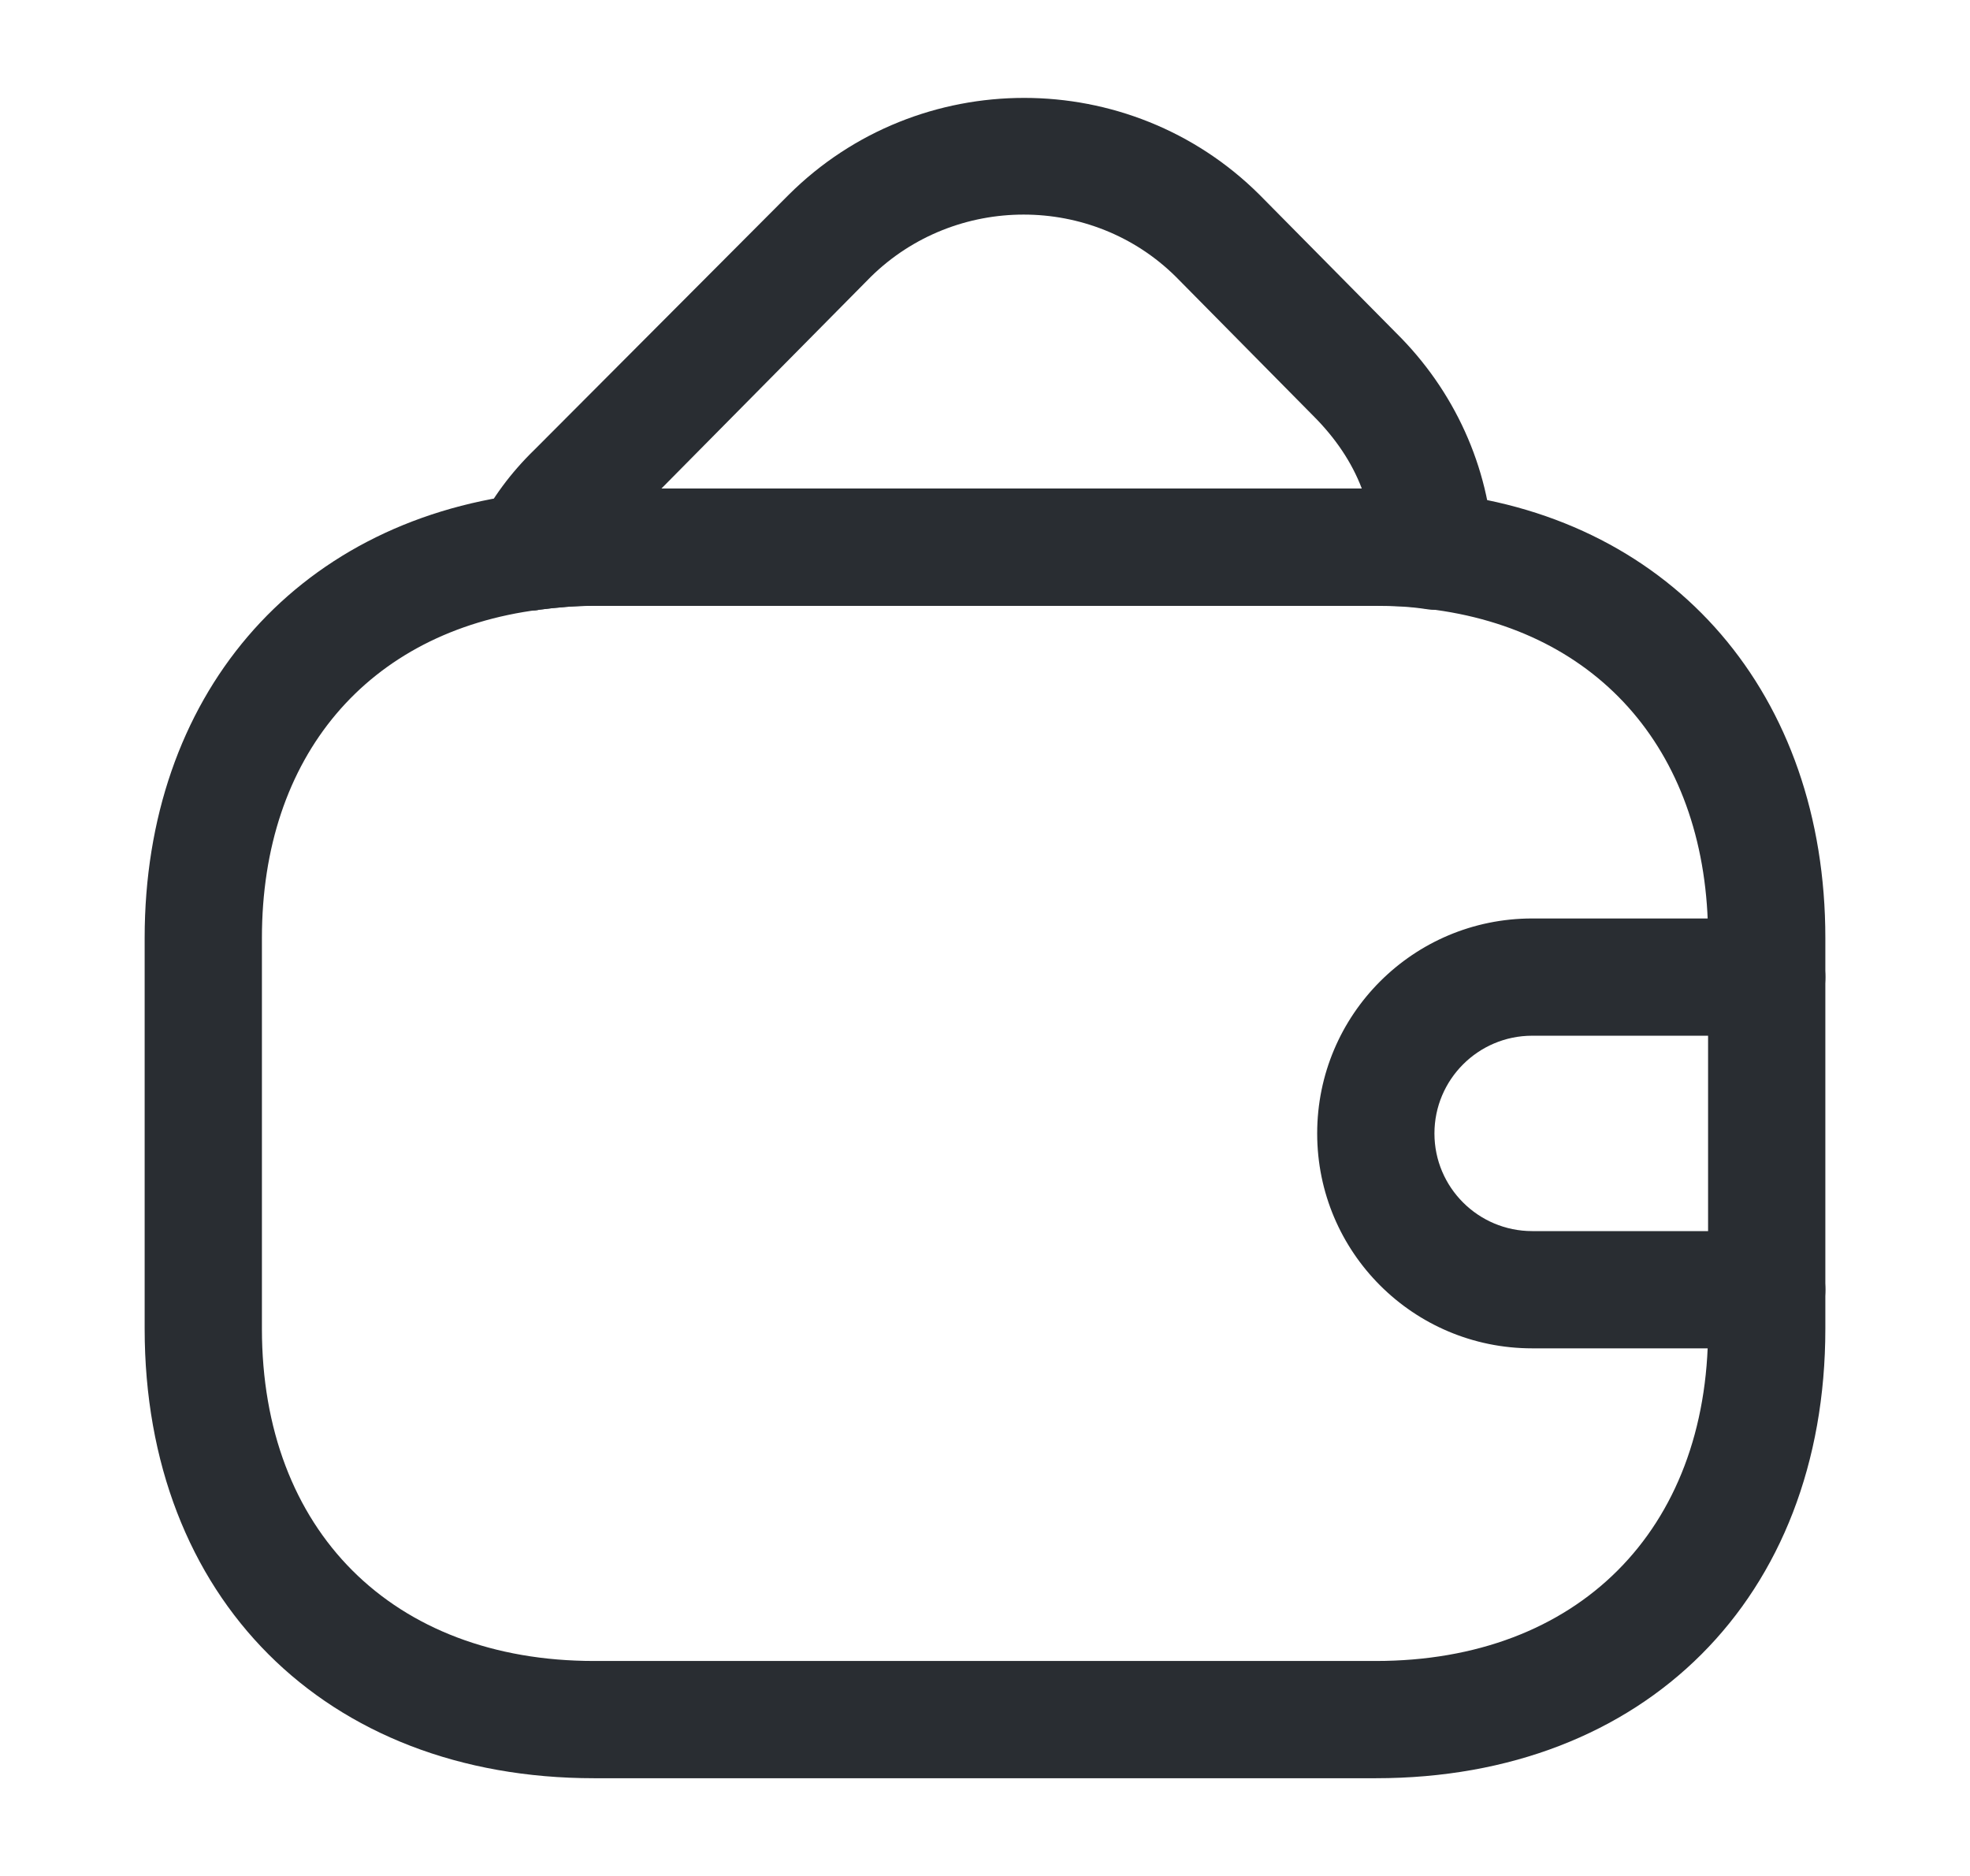
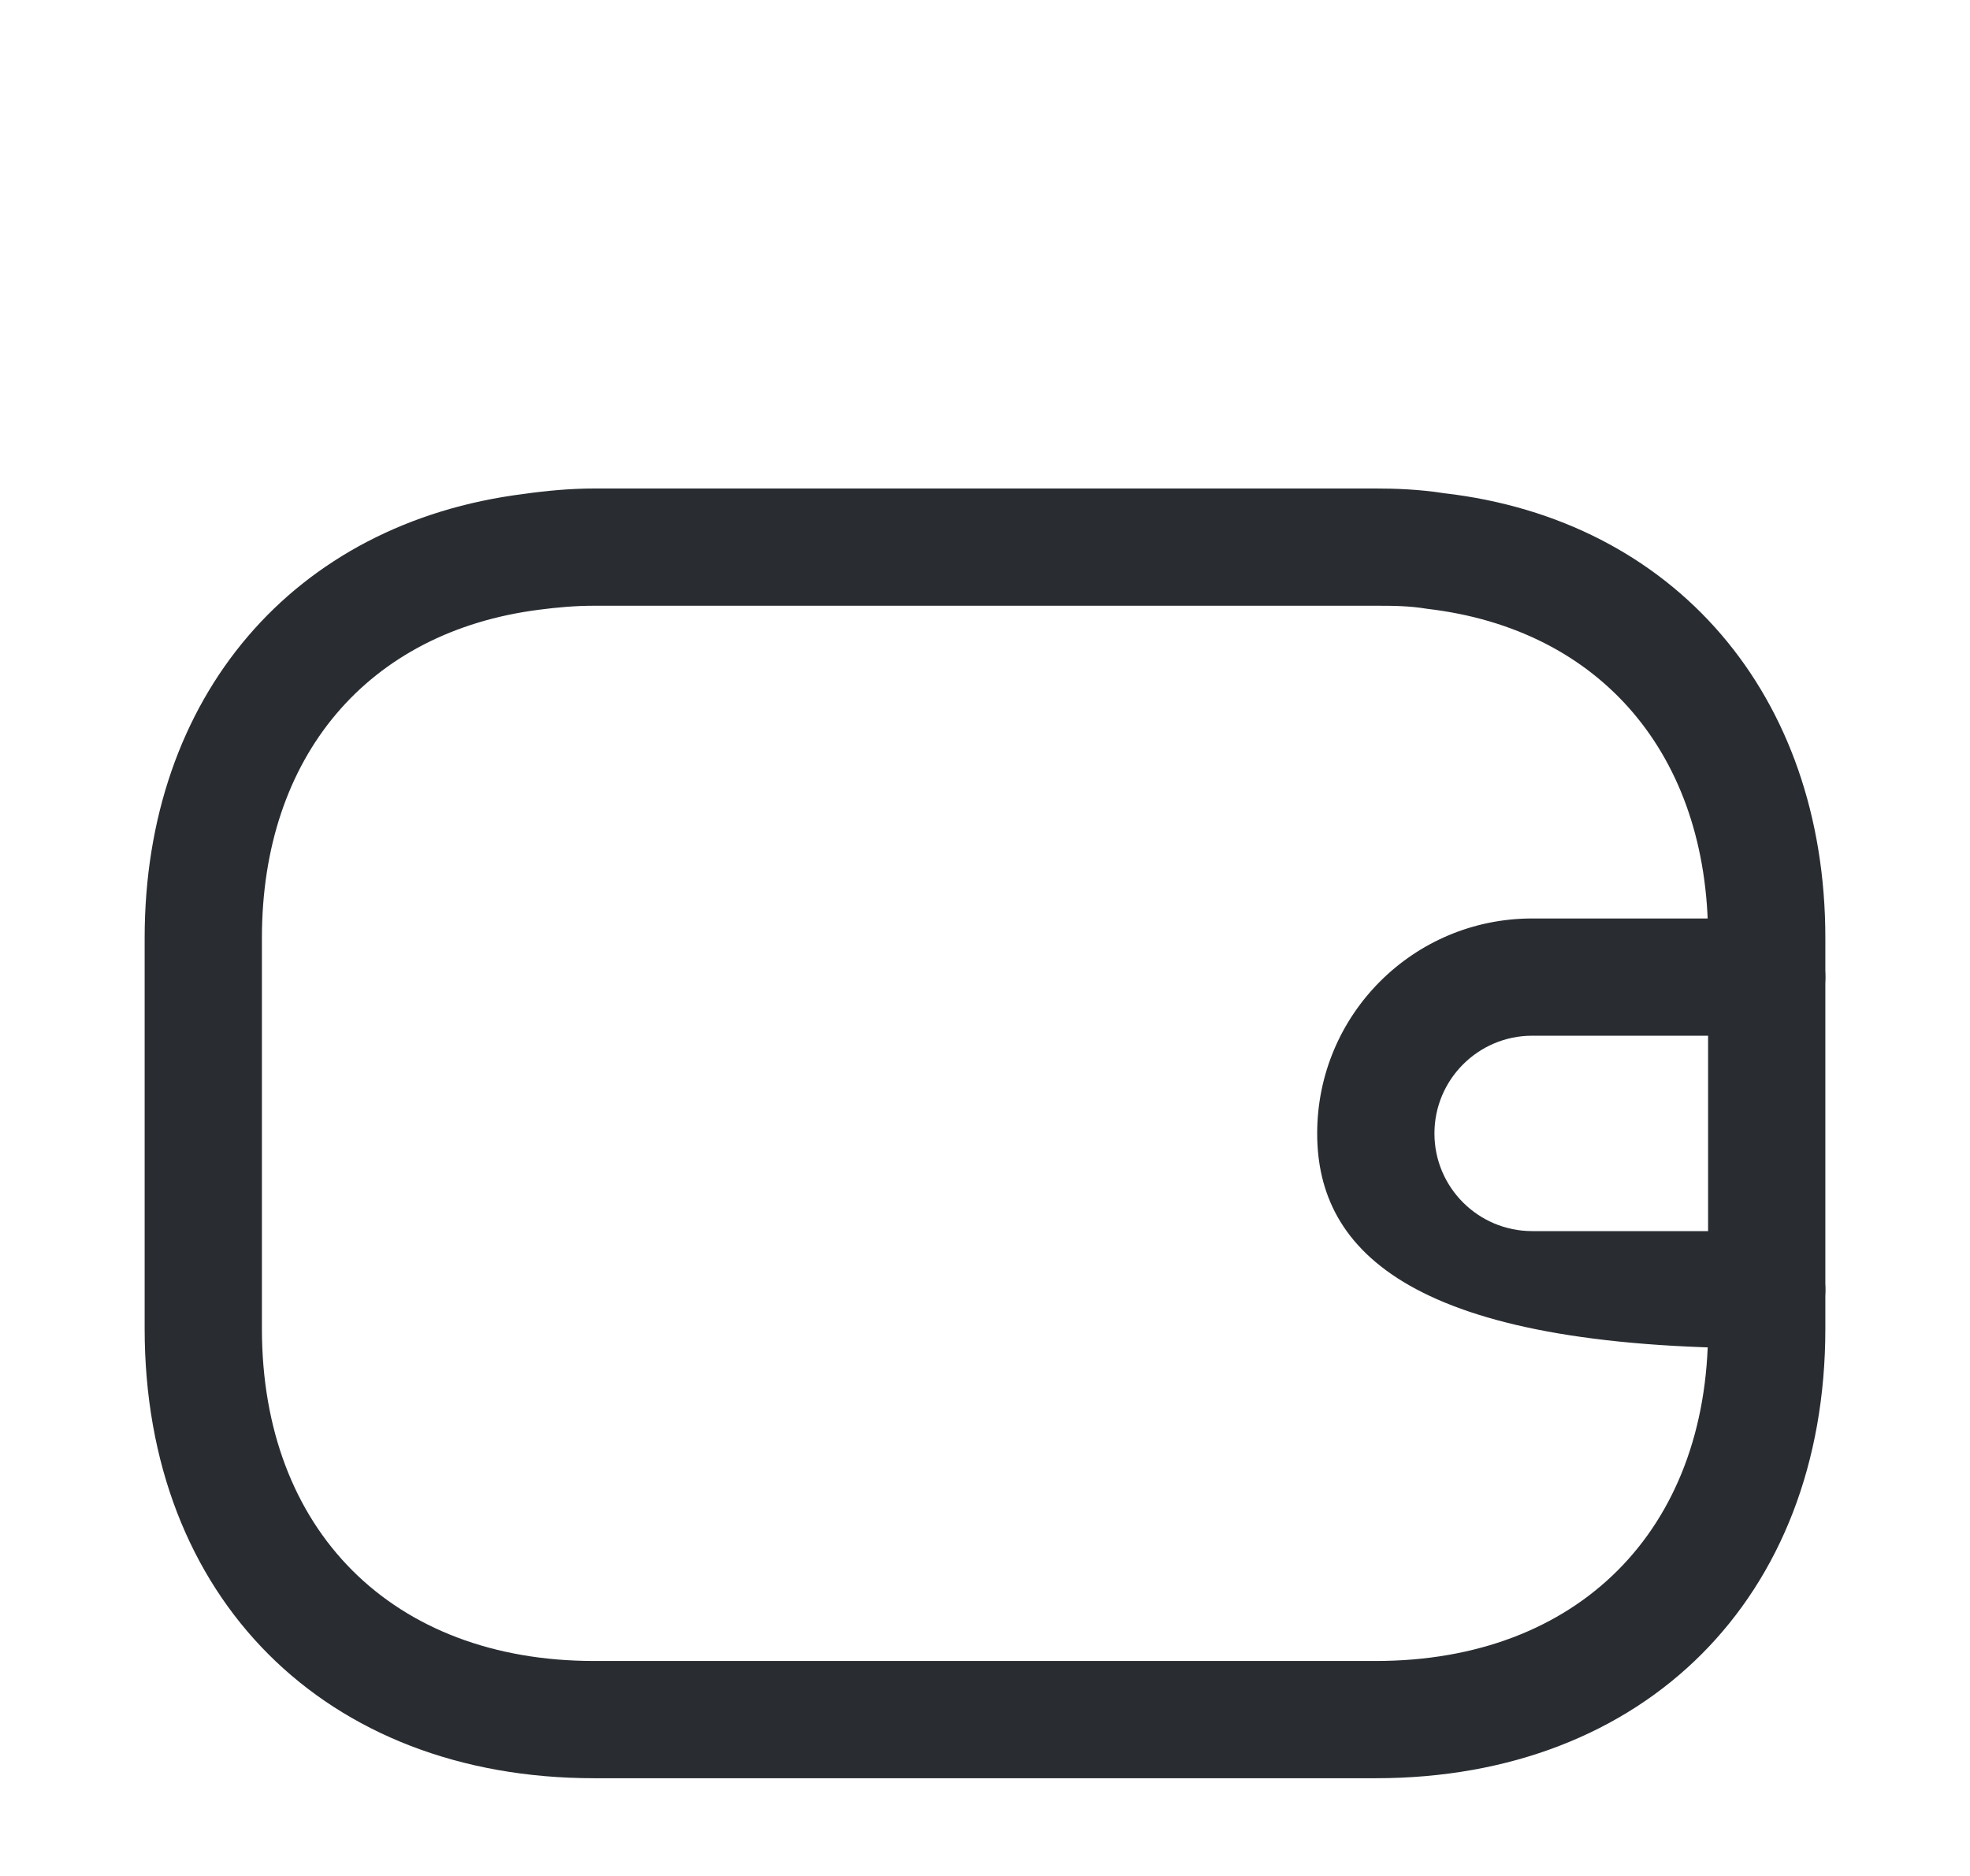
<svg xmlns="http://www.w3.org/2000/svg" width="21" height="20" viewBox="0 0 21 20" fill="none">
  <path d="M14.666 18.958H6.333C3.466 18.958 1.542 17.033 1.542 14.166V10C1.542 7.433 3.125 5.575 5.583 5.266C5.816 5.233 6.075 5.208 6.333 5.208H14.666C14.867 5.208 15.125 5.216 15.392 5.258C17.85 5.541 19.458 7.408 19.458 10V14.166C19.458 17.033 17.533 18.958 14.666 18.958ZM6.333 6.458C6.133 6.458 5.941 6.475 5.75 6.5C3.917 6.733 2.792 8.066 2.792 10V14.166C2.792 16.316 4.183 17.708 6.333 17.708H14.666C16.817 17.708 18.208 16.316 18.208 14.166V10C18.208 8.05 17.067 6.708 15.216 6.491C15.017 6.458 14.841 6.458 14.666 6.458H6.333Z" fill="#292D32" />
-   <path d="M5.659 6.509C5.459 6.509 5.275 6.417 5.15 6.25C5.009 6.059 4.992 5.809 5.1 5.6C5.242 5.317 5.442 5.042 5.7 4.792L8.409 2.075C9.792 0.7 12.042 0.7 13.425 2.075L14.883 3.55C15.5 4.159 15.875 4.975 15.917 5.842C15.925 6.034 15.85 6.217 15.709 6.342C15.567 6.467 15.375 6.525 15.192 6.492C15.025 6.467 14.85 6.459 14.667 6.459H6.334C6.134 6.459 5.942 6.475 5.75 6.5C5.725 6.509 5.692 6.509 5.659 6.509ZM7.05 5.209H14.517C14.409 4.925 14.233 4.667 14 4.434L12.534 2.95C11.642 2.067 10.184 2.067 9.284 2.95L7.05 5.209Z" fill="#292D32" />
-   <path d="M18.833 14.375H16.333C15.066 14.375 14.041 13.35 14.041 12.084C14.041 10.817 15.066 9.792 16.333 9.792H18.833C19.175 9.792 19.458 10.075 19.458 10.417C19.458 10.759 19.175 11.042 18.833 11.042H16.333C15.758 11.042 15.291 11.509 15.291 12.084C15.291 12.659 15.758 13.125 16.333 13.125H18.833C19.175 13.125 19.458 13.409 19.458 13.75C19.458 14.092 19.175 14.375 18.833 14.375Z" fill="#292D32" />
+   <path d="M18.833 14.375C15.066 14.375 14.041 13.35 14.041 12.084C14.041 10.817 15.066 9.792 16.333 9.792H18.833C19.175 9.792 19.458 10.075 19.458 10.417C19.458 10.759 19.175 11.042 18.833 11.042H16.333C15.758 11.042 15.291 11.509 15.291 12.084C15.291 12.659 15.758 13.125 16.333 13.125H18.833C19.175 13.125 19.458 13.409 19.458 13.75C19.458 14.092 19.175 14.375 18.833 14.375Z" fill="#292D32" />
</svg>